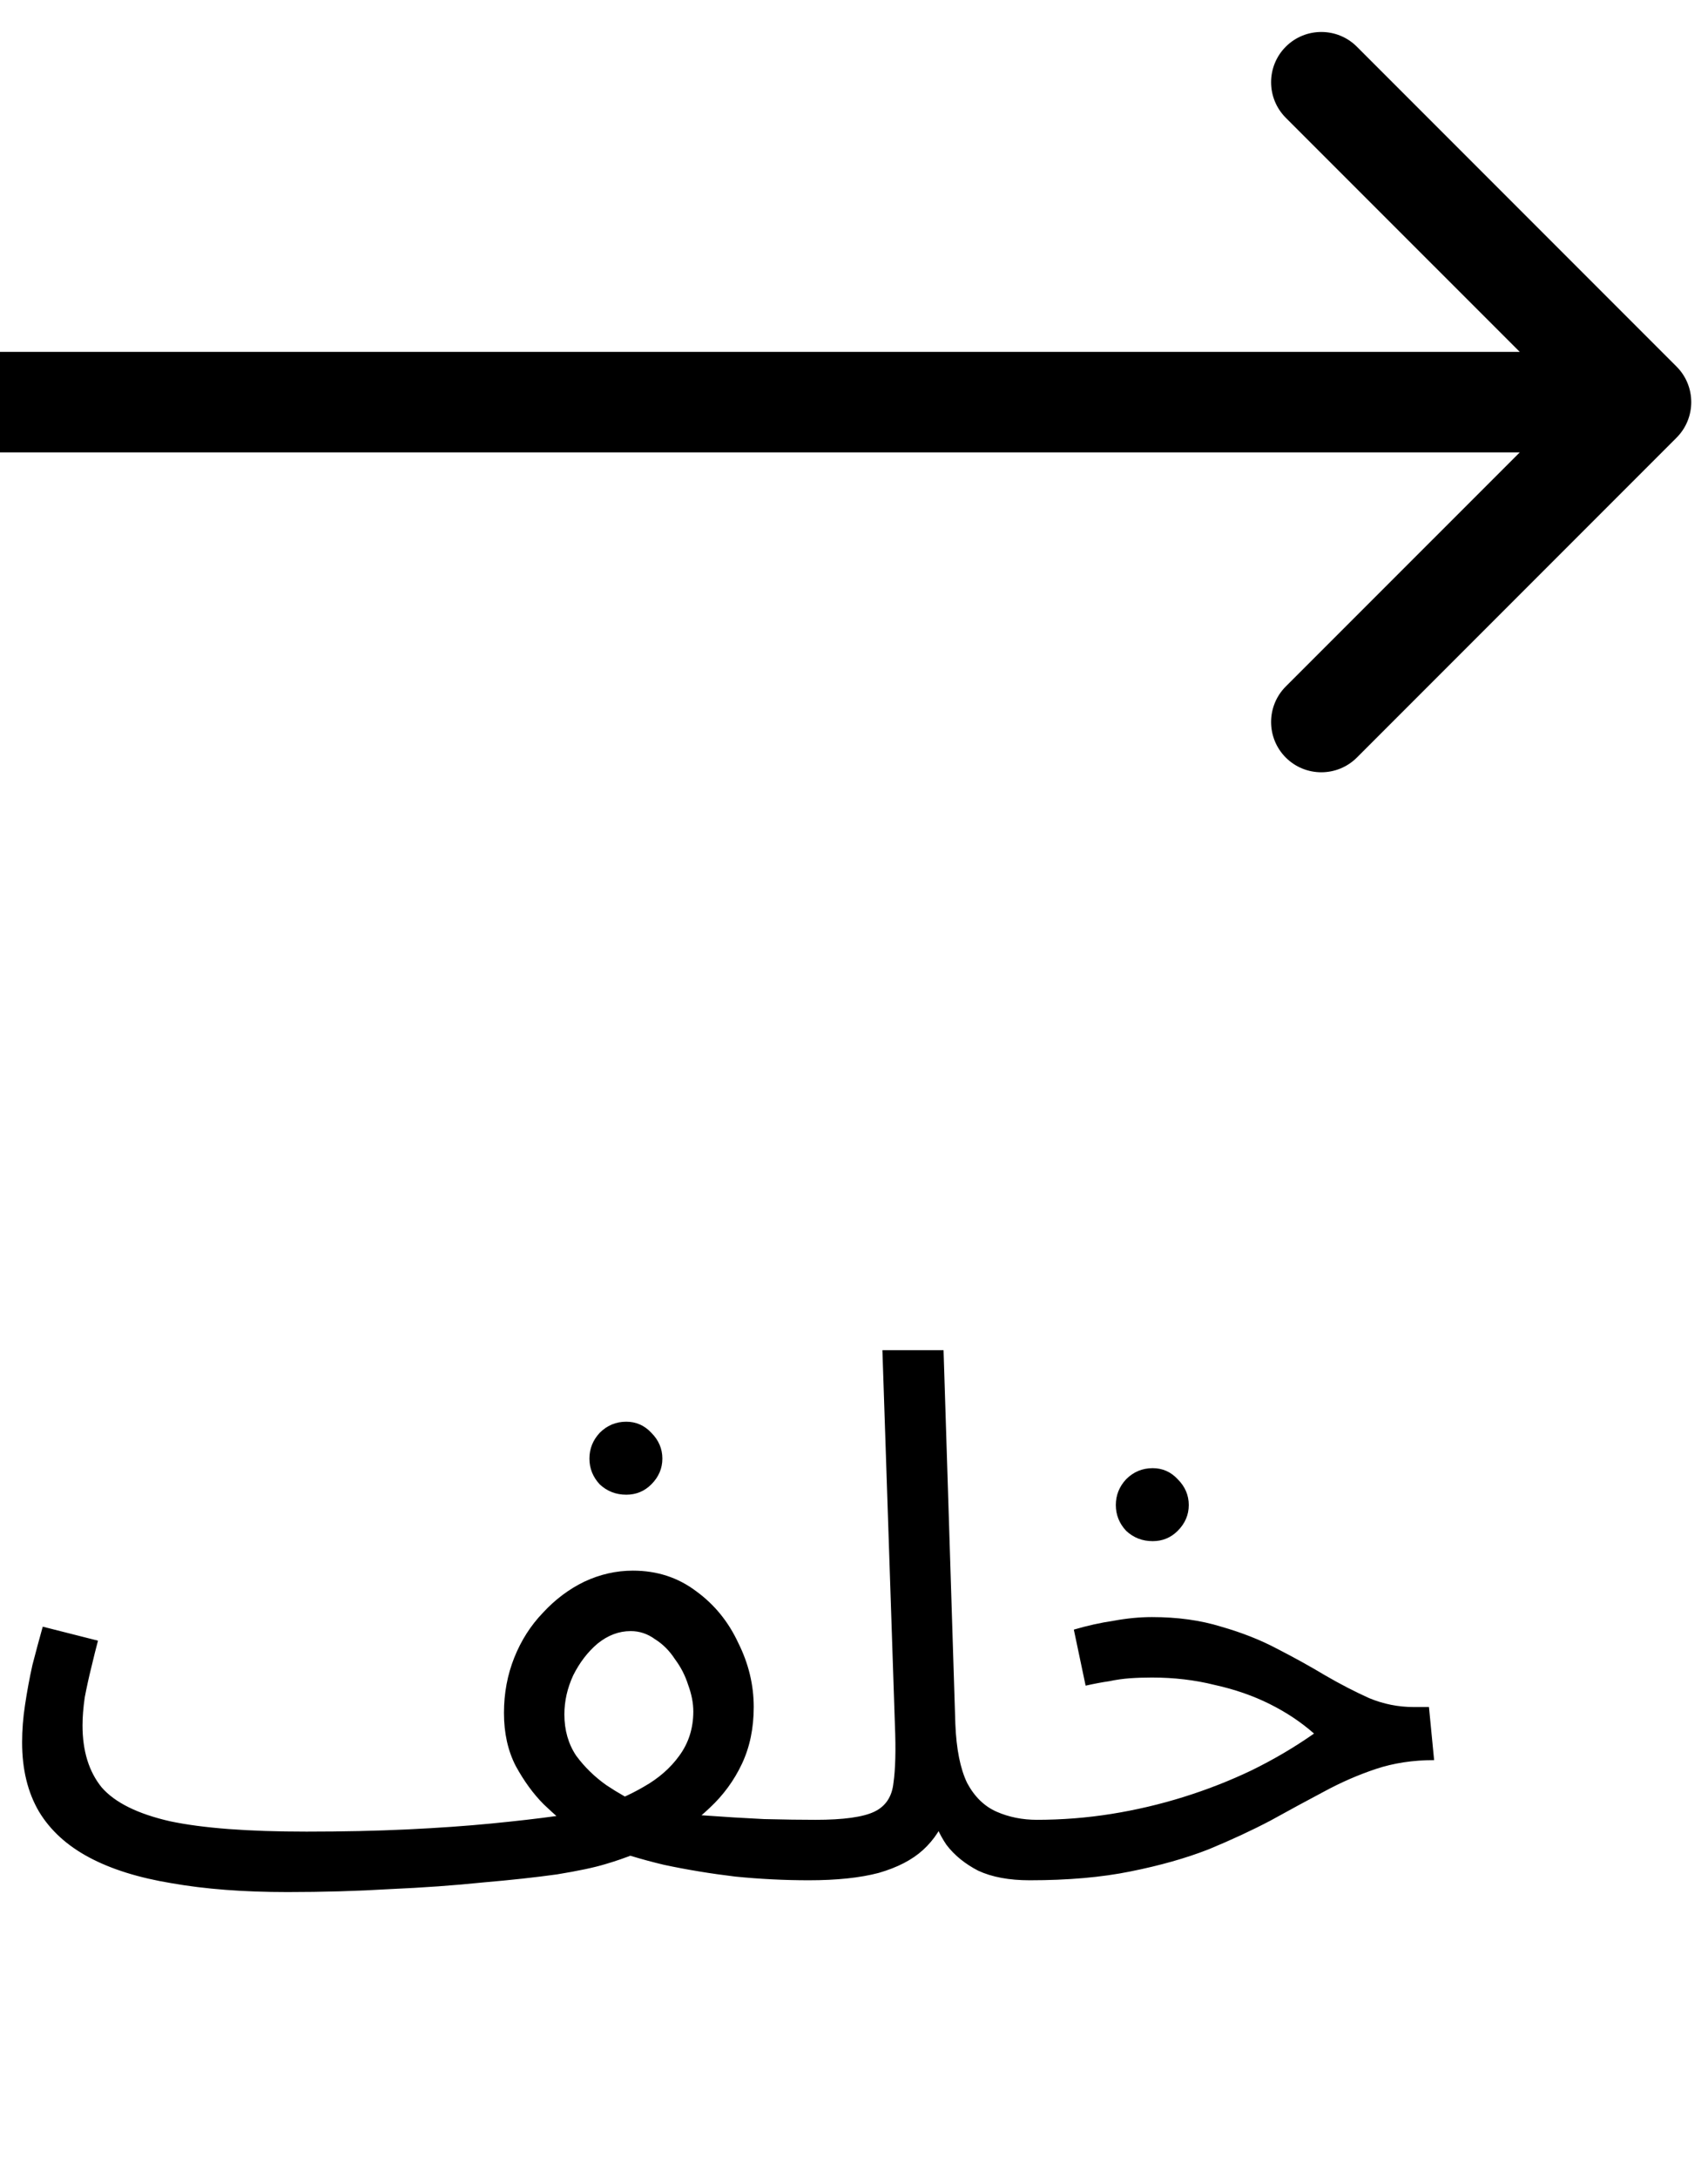
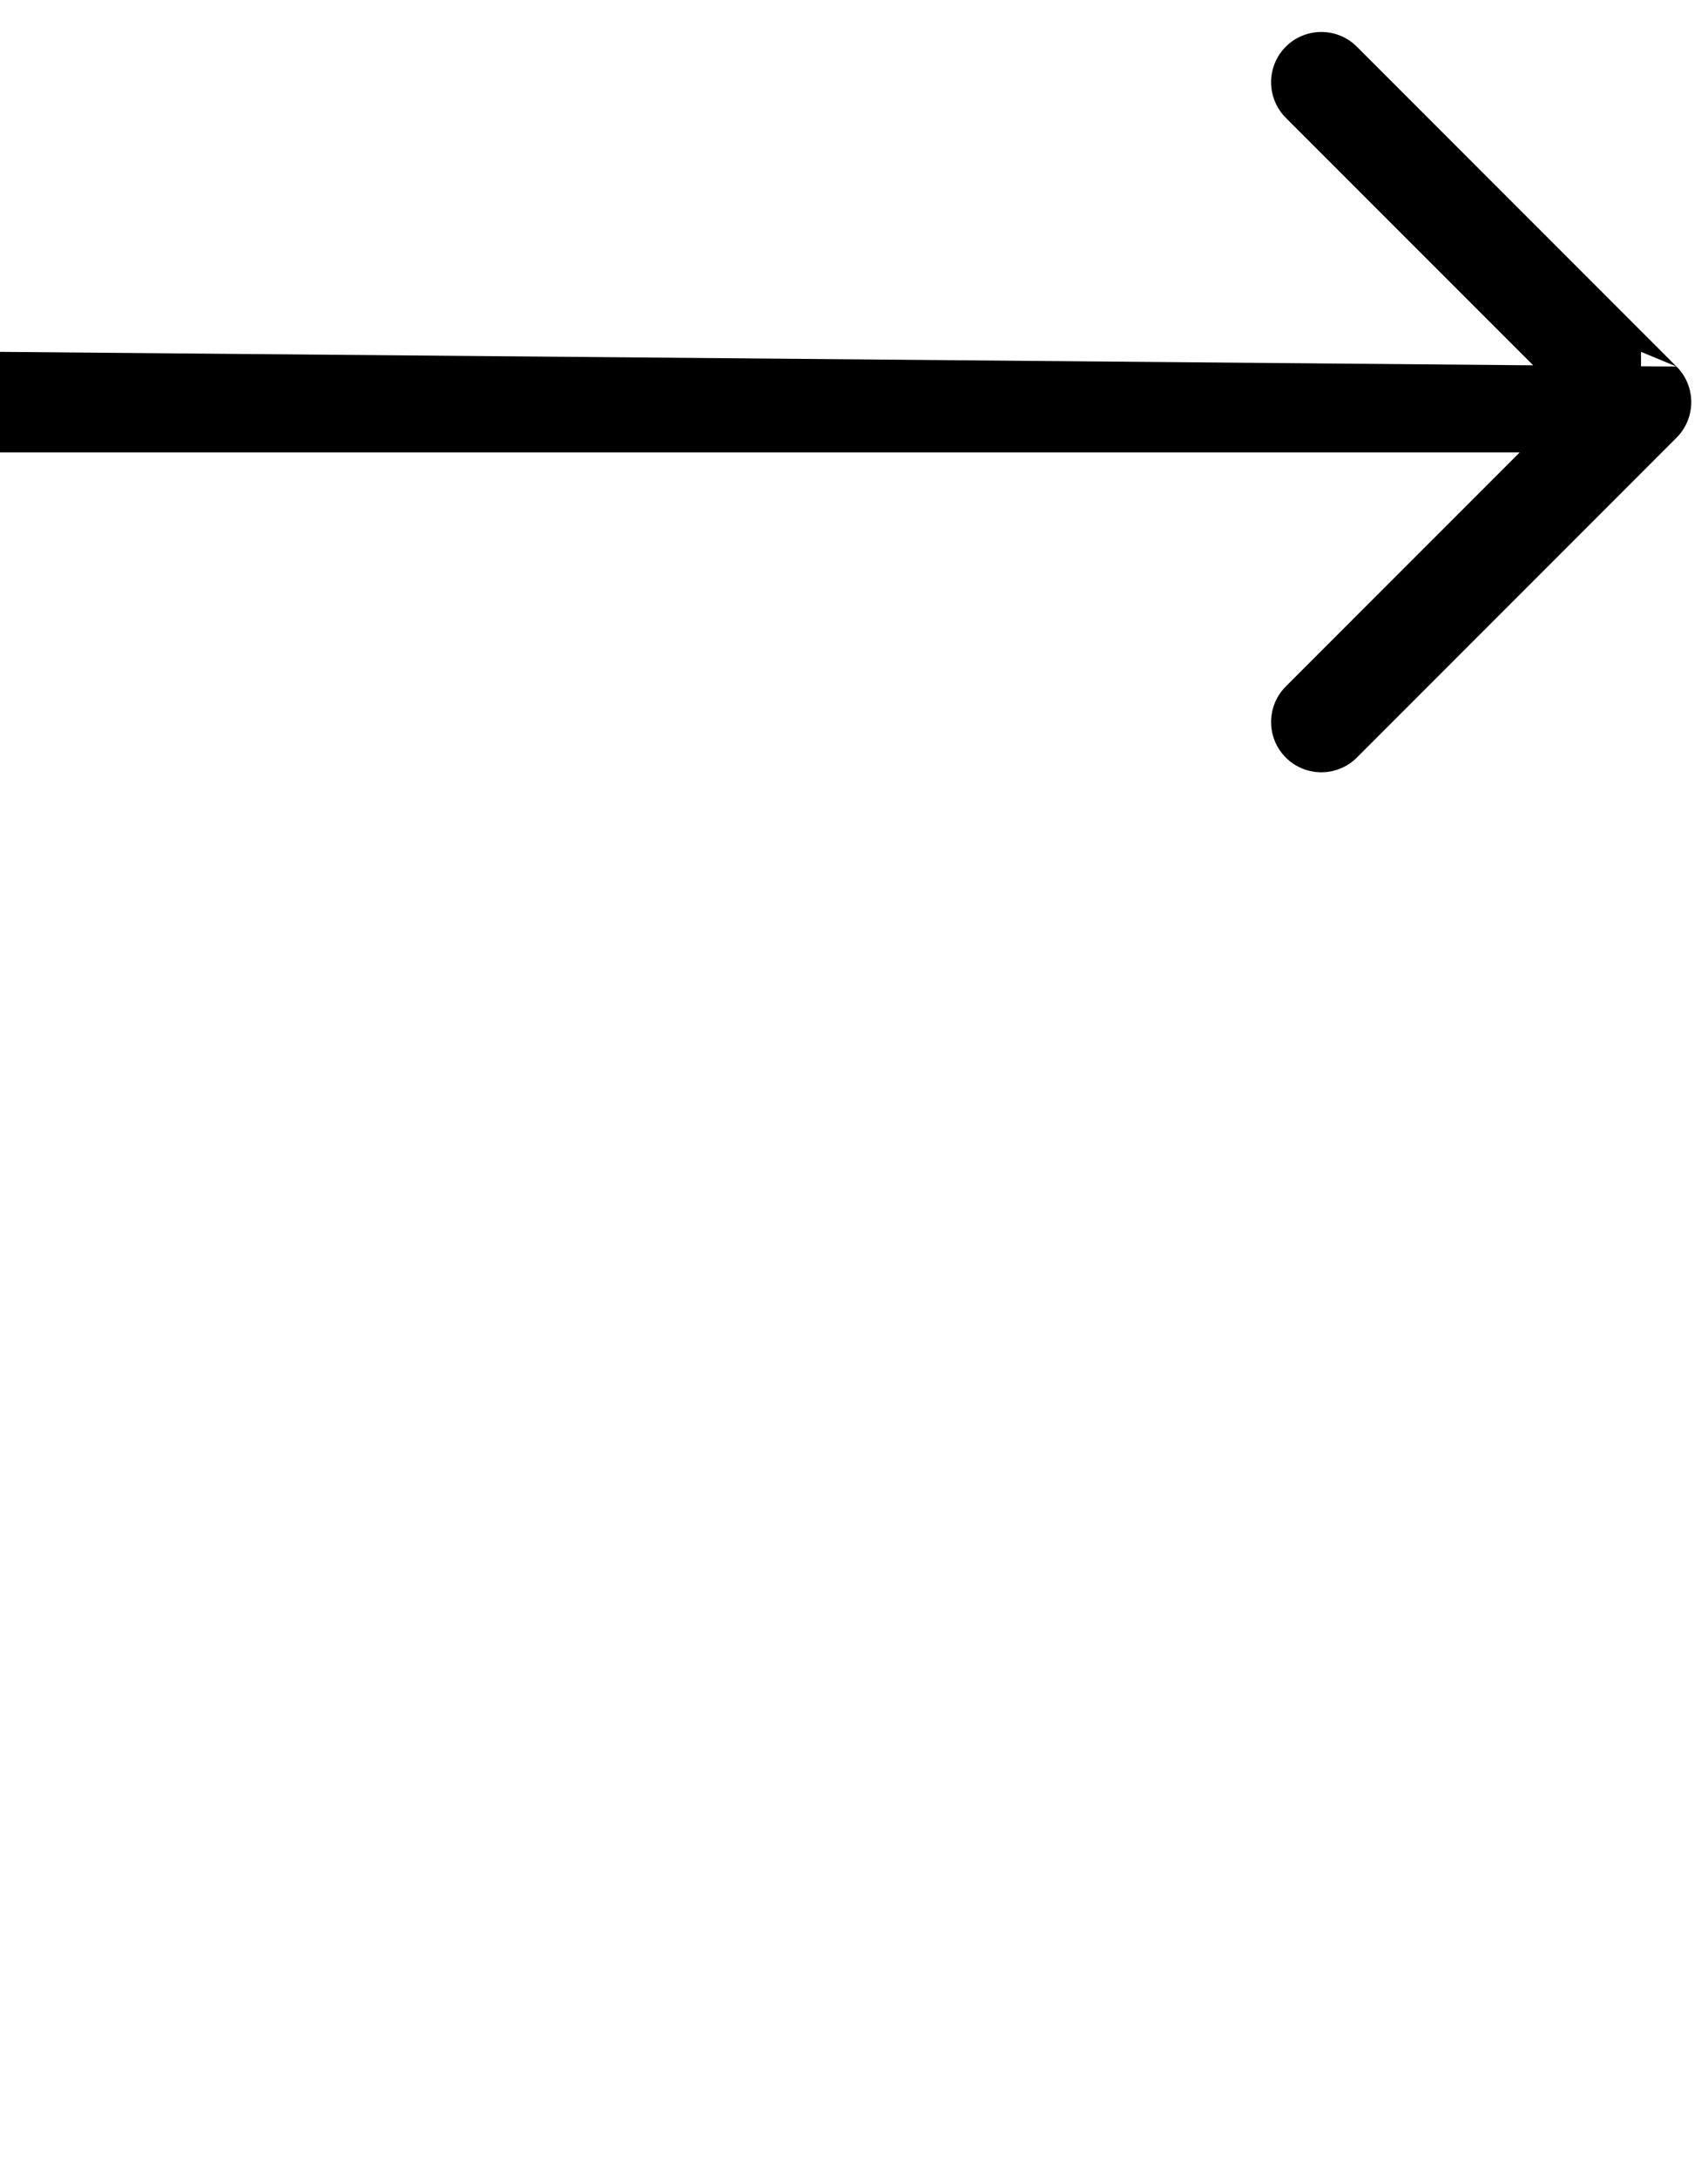
<svg xmlns="http://www.w3.org/2000/svg" width="51" height="65" viewBox="0 0 51 65" fill="none">
-   <path d="M50.061 10.939C50.646 11.525 50.646 12.475 50.061 13.061L40.515 22.607C39.929 23.192 38.979 23.192 38.393 22.607C37.808 22.021 37.808 21.071 38.393 20.485L46.879 12L38.393 3.515C37.808 2.929 37.808 1.979 38.393 1.393C38.979 0.808 39.929 0.808 40.515 1.393L50.061 10.939ZM0 10.5L49 10.5V13.5L0 13.5L0 10.5Z" fill="#000" />
-   <path d="M8.58 56.462L9.152 54.658C10.237 54.658 11.242 54.636 12.166 54.592C13.09 54.548 13.926 54.489 14.674 54.416C15.422 54.343 16.06 54.269 16.588 54.196C17.131 54.108 17.541 54.02 17.82 53.932C18.333 53.771 18.803 53.565 19.228 53.316C19.668 53.067 20.02 52.759 20.284 52.392C20.563 52.011 20.702 51.571 20.702 51.072C20.702 50.823 20.651 50.559 20.548 50.28C20.46 50.001 20.328 49.745 20.152 49.51C19.991 49.261 19.793 49.063 19.558 48.916C19.338 48.755 19.096 48.674 18.832 48.674C18.48 48.674 18.15 48.799 17.842 49.048C17.549 49.297 17.307 49.613 17.116 49.994C16.94 50.375 16.852 50.764 16.852 51.16C16.852 51.629 16.969 52.04 17.204 52.392C17.453 52.729 17.754 53.023 18.106 53.272C18.458 53.507 18.81 53.705 19.162 53.866L17.072 54.57C16.837 54.394 16.559 54.152 16.236 53.844C15.928 53.536 15.649 53.155 15.4 52.7C15.165 52.245 15.048 51.717 15.048 51.116C15.048 50.529 15.151 49.979 15.356 49.466C15.561 48.953 15.847 48.505 16.214 48.124C16.581 47.728 16.991 47.42 17.446 47.2C17.915 46.98 18.399 46.87 18.898 46.87C19.617 46.87 20.247 47.075 20.79 47.486C21.333 47.882 21.751 48.395 22.044 49.026C22.352 49.642 22.506 50.28 22.506 50.94C22.506 51.571 22.389 52.135 22.154 52.634C21.919 53.133 21.597 53.573 21.186 53.954C20.79 54.335 20.321 54.665 19.778 54.944C19.25 55.223 18.685 55.45 18.084 55.626C17.747 55.729 17.263 55.831 16.632 55.934C16.001 56.022 15.261 56.103 14.41 56.176C13.559 56.264 12.635 56.33 11.638 56.374C10.655 56.433 9.636 56.462 8.58 56.462ZM24.156 56.11C23.423 56.11 22.689 56.073 21.956 56C21.223 55.912 20.511 55.795 19.822 55.648C19.147 55.487 18.517 55.296 17.93 55.076L19.448 54.02C19.888 54.079 20.409 54.13 21.01 54.174C21.611 54.218 22.213 54.255 22.814 54.284C23.415 54.299 23.936 54.306 24.376 54.306C24.684 54.306 24.904 54.394 25.036 54.57C25.183 54.731 25.256 54.929 25.256 55.164C25.256 55.399 25.153 55.619 24.948 55.824C24.743 56.015 24.479 56.11 24.156 56.11ZM8.58 56.462C7.275 56.462 6.123 56.374 5.126 56.198C4.143 56.037 3.322 55.78 2.662 55.428C2.002 55.076 1.503 54.621 1.166 54.064C0.829 53.492 0.66 52.803 0.66 51.996C0.66 51.629 0.689 51.255 0.748 50.874C0.807 50.478 0.88 50.082 0.968 49.686C1.071 49.29 1.173 48.909 1.276 48.542L2.926 48.96C2.867 49.18 2.801 49.444 2.728 49.752C2.655 50.045 2.589 50.346 2.53 50.654C2.486 50.962 2.464 51.241 2.464 51.49C2.464 52.253 2.655 52.869 3.036 53.338C3.432 53.793 4.114 54.13 5.082 54.35C6.05 54.555 7.407 54.658 9.152 54.658L9.592 55.758L8.58 56.462ZM18.7 44.604C18.392 44.604 18.128 44.501 17.908 44.296C17.703 44.076 17.6 43.819 17.6 43.526C17.6 43.233 17.703 42.976 17.908 42.756C18.128 42.536 18.392 42.426 18.7 42.426C18.993 42.426 19.243 42.536 19.448 42.756C19.668 42.976 19.778 43.233 19.778 43.526C19.778 43.819 19.668 44.076 19.448 44.296C19.243 44.501 18.993 44.604 18.7 44.604ZM24.148 56.11L24.346 54.306C25.182 54.306 25.769 54.225 26.106 54.064C26.444 53.903 26.634 53.617 26.678 53.206C26.737 52.795 26.752 52.223 26.722 51.49L26.348 40.292H28.174L28.526 51.446C28.556 52.194 28.673 52.781 28.878 53.206C29.098 53.617 29.392 53.903 29.758 54.064C30.125 54.225 30.528 54.306 30.968 54.306C31.276 54.306 31.496 54.394 31.628 54.57C31.775 54.731 31.848 54.929 31.848 55.164C31.848 55.399 31.746 55.619 31.54 55.824C31.335 56.015 31.071 56.11 30.748 56.11C30.132 56.11 29.619 56.015 29.208 55.824C28.812 55.619 28.497 55.362 28.262 55.054C28.042 54.731 27.896 54.394 27.822 54.042L28.284 54.086C28.138 54.526 27.896 54.9 27.558 55.208C27.236 55.501 26.796 55.729 26.238 55.89C25.681 56.037 24.984 56.11 24.148 56.11ZM30.744 56.11L30.942 54.306C31.705 54.306 32.453 54.247 33.186 54.13C33.919 54.013 34.638 53.844 35.342 53.624C36.046 53.404 36.721 53.14 37.366 52.832C38.026 52.509 38.65 52.143 39.236 51.732C38.855 51.395 38.415 51.101 37.916 50.852C37.417 50.603 36.867 50.412 36.266 50.28C35.679 50.133 35.056 50.06 34.396 50.06C34.161 50.06 33.941 50.067 33.736 50.082C33.531 50.097 33.325 50.126 33.12 50.17C32.915 50.199 32.68 50.243 32.416 50.302L32.064 48.63C32.46 48.513 32.856 48.425 33.252 48.366C33.648 48.293 34.029 48.256 34.396 48.256C35.159 48.256 35.848 48.351 36.464 48.542C37.08 48.718 37.638 48.938 38.136 49.202C38.65 49.466 39.126 49.73 39.566 49.994C40.021 50.258 40.461 50.485 40.886 50.676C41.312 50.852 41.752 50.94 42.206 50.94H42.668L42.822 52.524C42.191 52.524 41.612 52.612 41.084 52.788C40.556 52.964 40.035 53.191 39.522 53.47C39.023 53.734 38.495 54.02 37.938 54.328C37.381 54.621 36.765 54.907 36.09 55.186C35.416 55.45 34.638 55.67 33.758 55.846C32.893 56.022 31.888 56.11 30.744 56.11ZM34.418 45.99C34.11 45.99 33.846 45.887 33.626 45.682C33.421 45.462 33.318 45.205 33.318 44.912C33.318 44.619 33.421 44.362 33.626 44.142C33.846 43.922 34.11 43.812 34.418 43.812C34.712 43.812 34.961 43.922 35.166 44.142C35.386 44.362 35.496 44.619 35.496 44.912C35.496 45.205 35.386 45.462 35.166 45.682C34.961 45.887 34.712 45.99 34.418 45.99Z" fill="#000" />
+   <path d="M50.061 10.939C50.646 11.525 50.646 12.475 50.061 13.061L40.515 22.607C39.929 23.192 38.979 23.192 38.393 22.607C37.808 22.021 37.808 21.071 38.393 20.485L46.879 12L38.393 3.515C37.808 2.929 37.808 1.979 38.393 1.393C38.979 0.808 39.929 0.808 40.515 1.393L50.061 10.939ZL49 10.5V13.5L0 13.5L0 10.5Z" fill="#000" />
</svg>